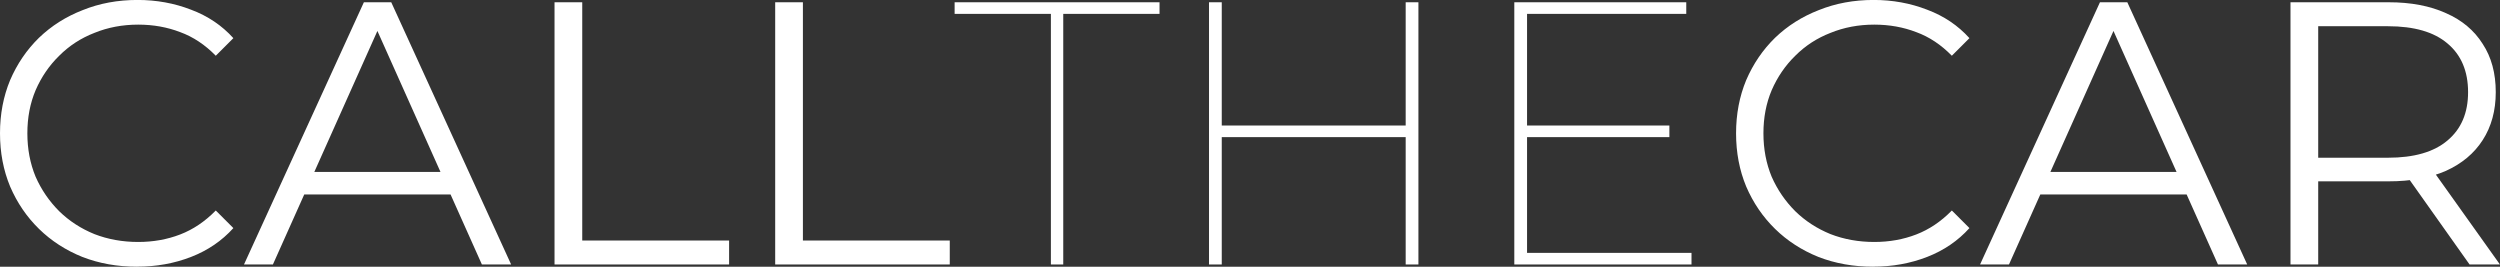
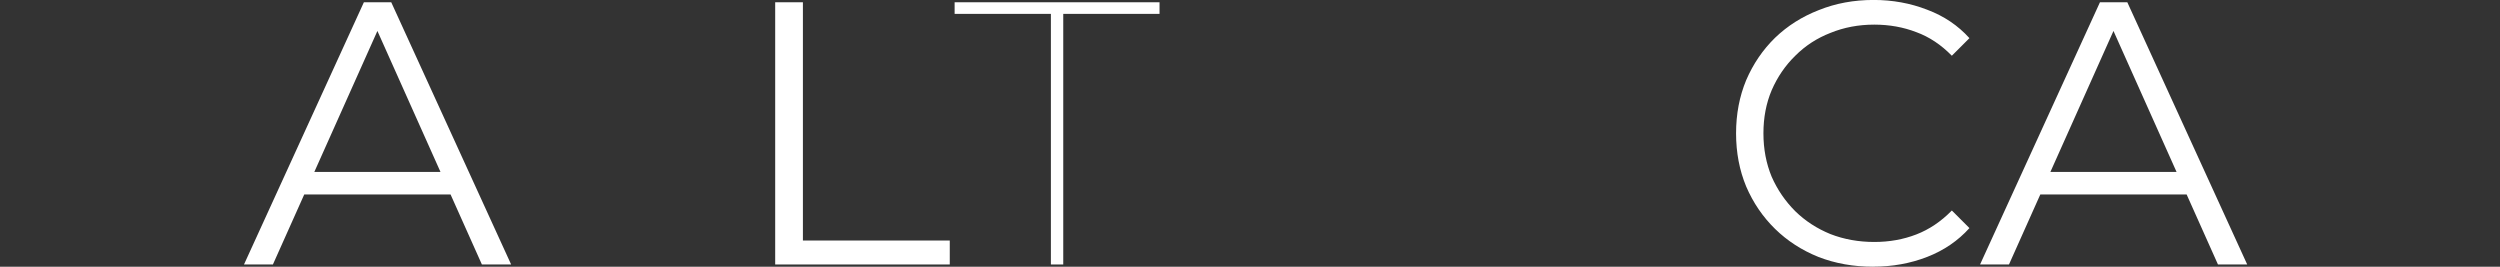
<svg xmlns="http://www.w3.org/2000/svg" width="70.628mm" height="7.535mm" version="1.1" viewBox="0 0 70.628 7.535">
  <rect x="0" y="0" width="70.628" height="7.535" fill="#333333" stroke="none" />
  <g transform="translate(-41.651 -87.954)">
    <g fill="#fff" stroke-width=".265" aria-label="CALLTHECAR">
-       <path d="m45.525 95.489q-0.836 0-1.545-0.275-0.709-0.286-1.228-0.794-0.519-0.508-0.815-1.196-0.286-0.688-0.286-1.503t0.286-1.503q0.296-0.688 0.815-1.196 0.529-0.508 1.238-0.783 0.709-0.286 1.545-0.286 0.804 0 1.513 0.275 0.709 0.265 1.196 0.804l-0.497 0.497q-0.455-0.466-1.005-0.667-0.55-0.212-1.185-0.212-0.667 0-1.238 0.233-0.572 0.222-0.995 0.646-0.423 0.413-0.667 0.974-0.233 0.55-0.233 1.217t0.233 1.228q0.243 0.55 0.667 0.974 0.423 0.413 0.995 0.646 0.572 0.222 1.238 0.222 0.635 0 1.185-0.212 0.55-0.212 1.005-0.677l0.497 0.497q-0.487 0.54-1.196 0.815t-1.524 0.275z" />
      <path d="m48.544 95.426 3.387-7.408h0.773l3.387 7.408h-0.826l-3.111-6.953h0.318l-3.111 6.953zm1.333-1.979 0.233-0.635h4.307l0.233 0.635z" />
-       <path d="m57.317 95.426v-7.408h0.783v6.731h4.149v0.677z" />
      <path d="m63.551 95.426v-7.408h0.783v6.731h4.149v0.677z" />
      <path d="m71.34 95.426v-7.08h-2.72v-0.328h5.789v0.328h-2.72v7.08z" />
-       <path d="m81.363 88.018h0.36v7.408h-0.36zm-5.196 7.408h-0.36v-7.408h0.36zm5.26-3.598h-5.323v-0.328h5.323z" />
-       <path d="m84.728 91.5h4.085v0.328h-4.085zm0.064 3.598h4.646v0.328h-5.006v-7.408h4.858v0.328h-4.498z" />
      <path d="m94.571 95.489q-0.836 0-1.545-0.275-0.709-0.286-1.228-0.794-0.519-0.508-0.815-1.196-0.286-0.688-0.286-1.503t0.286-1.503q0.296-0.688 0.815-1.196 0.529-0.508 1.238-0.783 0.709-0.286 1.545-0.286 0.804 0 1.513 0.275 0.709 0.265 1.196 0.804l-0.497 0.497q-0.455-0.466-1.005-0.667-0.55-0.212-1.185-0.212-0.667 0-1.238 0.233-0.572 0.222-0.995 0.646-0.423 0.413-0.667 0.974-0.233 0.55-0.233 1.217t0.233 1.228q0.243 0.55 0.667 0.974 0.423 0.413 0.995 0.646 0.572 0.222 1.238 0.222 0.635 0 1.185-0.212 0.55-0.212 1.005-0.677l0.497 0.497q-0.487 0.54-1.196 0.815t-1.524 0.275z" />
      <path d="m97.59 95.426 3.387-7.408h0.773l3.387 7.408h-0.826l-3.111-6.953h0.318l-3.111 6.953zm1.333-1.979 0.233-0.635h4.307l0.233 0.635z" />
-       <path d="m106.36 95.426v-7.408h2.773q0.942 0 1.619 0.307 0.677 0.296 1.037 0.868 0.37 0.561 0.37 1.365 0 0.783-0.37 1.355-0.36 0.561-1.037 0.868-0.677 0.296-1.619 0.296h-2.339l0.349-0.36v2.709zm5.059 0-1.905-2.688h0.847l1.916 2.688zm-4.276-2.646-0.349-0.37h2.318q1.111 0 1.683-0.487 0.582-0.487 0.582-1.365 0-0.889-0.582-1.376-0.571-0.487-1.683-0.487h-2.318l0.349-0.37z" />
    </g>
  </g>
</svg>